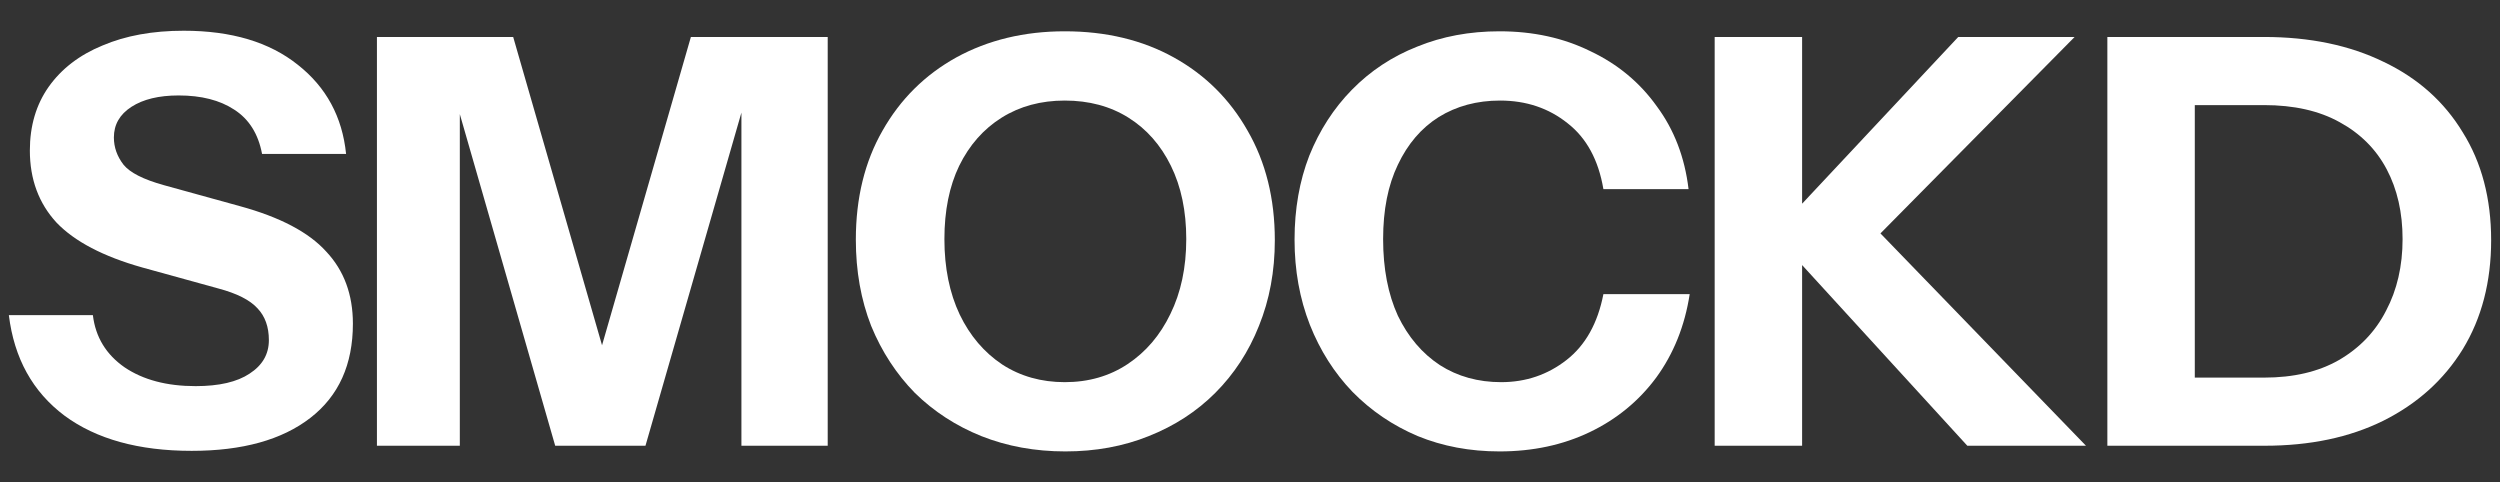
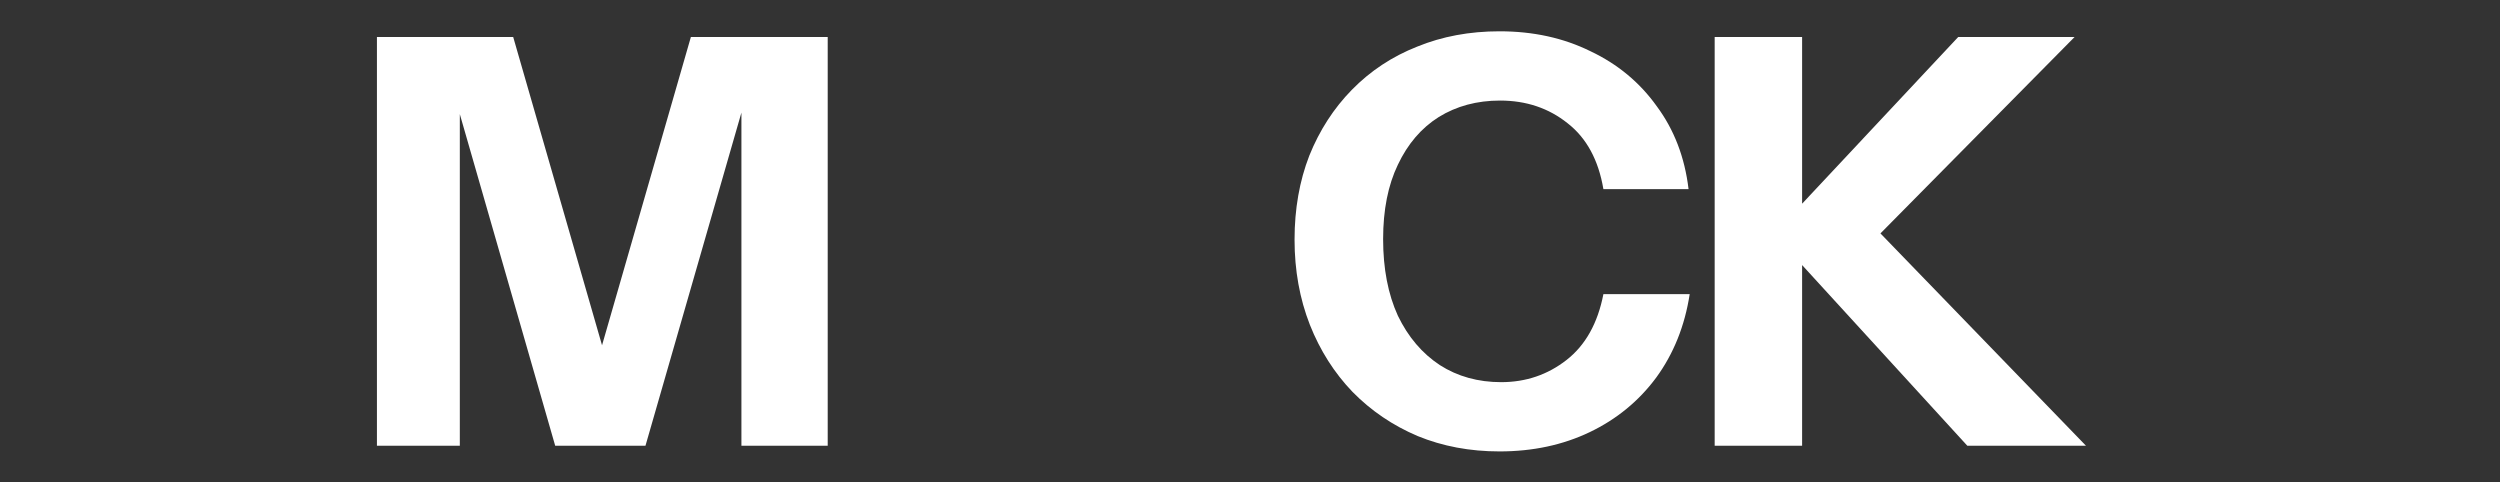
<svg xmlns="http://www.w3.org/2000/svg" width="4800" height="926" viewBox="0 0 4800 926" fill="none">
  <rect x="0" y="0" width="4800" height="926" fill="#333333" stroke="none" />
-   <path d="M4148.6 855.817V725.012H4346.98C4403.67 725.012 4451.63 713.748 4490.87 691.221C4530.84 667.966 4560.99 636.355 4581.34 596.387C4602.42 556.419 4612.95 510.637 4612.95 459.042C4612.95 408.174 4602.78 363.482 4582.43 324.967C4562.08 286.453 4531.93 256.295 4491.96 234.494C4452.72 212.693 4404.39 201.793 4346.98 201.793H4151.87V70.988H4346.98C4434.91 70.988 4511.58 86.975 4576.98 118.95C4642.38 150.198 4692.89 195.253 4728.5 254.115C4764.83 312.25 4783 381.286 4783 461.222C4783 541.159 4764.83 610.921 4728.5 670.51C4692.16 729.372 4641.29 775.154 4575.89 807.855C4511.22 839.829 4435.28 855.817 4348.07 855.817H4148.6ZM4046.13 855.817V70.988H4214V855.817H4046.13Z" fill="white" />
-   <path d="M3292.17 855.817V70.988H3460.04V855.817H3292.17ZM3406.63 448.142L3759.8 70.988H3983.26L3610.46 448.142H3406.63ZM3777.24 855.817L3404.45 448.142H3610.46L4005.06 855.817H3777.24Z" fill="white" />
+   <path d="M3292.17 855.817V70.988H3460.04V855.817H3292.17M3406.63 448.142L3759.8 70.988H3983.26L3610.46 448.142H3406.63ZM3777.24 855.817L3404.45 448.142H3610.46L4005.06 855.817H3777.24Z" fill="white" />
  <path d="M2879.04 866.723C2822.36 866.723 2770.04 856.913 2722.08 837.292C2674.12 816.945 2632.33 788.603 2596.72 752.269C2561.84 715.934 2534.59 673.059 2514.97 623.644C2495.35 573.502 2485.54 519 2485.54 460.138C2485.54 401.276 2494.99 347.501 2513.88 298.812C2533.5 250.124 2560.75 207.976 2595.63 172.368C2631.24 136.033 2673.03 108.419 2720.99 89.525C2768.95 69.904 2821.63 60.094 2879.04 60.094C2943.72 60.094 3001.85 72.811 3053.45 98.245C3105.77 122.953 3148.28 158.197 3180.98 203.979C3214.41 249.034 3234.76 302.083 3242.03 363.125H3078.52C3069.07 307.169 3046.18 265.021 3009.85 236.68C2973.51 207.612 2930.28 193.079 2880.13 193.079C2835.81 193.079 2796.56 203.616 2762.41 224.69C2728.98 245.764 2702.82 276.285 2683.93 316.253C2665.03 355.494 2655.59 403.093 2655.59 459.048C2655.59 515.73 2665.03 564.782 2683.93 606.204C2703.55 646.898 2730.43 678.509 2764.59 701.037C2798.74 722.838 2837.99 733.738 2882.31 733.738C2929.55 733.738 2971.33 719.568 3007.67 691.227C3044 662.886 3067.62 620.737 3078.52 564.782H3244.21C3234.76 625.824 3213.32 679.236 3179.89 725.018C3146.47 770.073 3103.95 804.954 3052.36 829.662C3000.76 854.369 2942.99 866.723 2879.04 866.723Z" fill="white" />
-   <path d="M2045.44 866.723C1987.3 866.723 1933.53 856.913 1884.11 837.292C1835.43 817.671 1792.91 790.057 1756.58 754.449C1720.97 718.114 1692.99 675.239 1672.65 625.824C1653.03 575.682 1643.21 520.454 1643.21 460.138C1643.21 380.202 1660.29 310.439 1694.45 250.851C1728.6 190.535 1775.84 143.663 1836.15 110.236C1897.19 76.808 1966.59 60.094 2044.35 60.094C2123.56 60.094 2193.32 76.808 2253.64 110.236C2313.95 143.663 2361.19 190.535 2395.34 250.851C2430.22 311.166 2447.66 381.292 2447.66 461.228C2447.66 520.817 2437.49 575.682 2417.14 625.824C2397.52 675.239 2369.54 718.114 2333.21 754.449C2297.6 790.057 2255.09 817.671 2205.68 837.292C2156.99 856.913 2103.57 866.723 2045.44 866.723ZM2044.35 733.738C2090.13 733.738 2130.46 722.111 2165.34 698.857C2200.22 675.603 2227.48 643.628 2247.1 602.933C2267.44 561.512 2277.62 513.55 2277.62 459.048C2277.62 405.273 2267.81 358.401 2248.19 318.433C2228.57 278.465 2201.32 247.581 2166.43 225.78C2131.55 203.979 2090.86 193.079 2044.35 193.079C1998.57 193.079 1958.24 203.979 1923.35 225.78C1888.47 247.581 1861.22 278.465 1841.6 318.433C1822.71 357.675 1813.26 404.546 1813.26 459.048C1813.26 514.277 1823.07 562.602 1842.69 604.023C1862.31 644.718 1889.56 676.693 1924.45 699.947C1959.33 722.474 1999.29 733.738 2044.35 733.738Z" fill="white" />
  <path d="M723.711 855.817V70.988H985.32L1203.33 827.476H1108.49L1326.5 70.988H1589.2V855.817H1423.52V117.86H1451.86L1239.3 855.817H1065.98L855.606 124.4H882.857V855.817H723.711Z" fill="white" />
-   <path d="M367.993 865.629C266.256 865.629 184.866 843.102 123.824 798.047C62.782 752.265 27.174 687.953 17 605.11H178.326C183.413 647.258 203.76 680.686 239.368 705.393C274.976 729.374 320.394 741.365 375.623 741.365C420.678 741.365 455.196 733.371 479.177 717.384C503.884 701.397 516.238 679.959 516.238 653.072C516.238 627.637 508.971 607.29 494.437 592.029C479.903 576.042 454.832 563.325 419.225 553.878L273.159 513.546C198.31 492.472 143.445 463.768 108.563 427.433C74.409 390.372 57.331 344.227 57.331 288.998C57.331 241.763 69.322 201.068 93.303 166.914C118.01 132.033 152.528 105.508 196.857 87.341C241.185 68.447 293.143 59 352.732 59C444.295 59 517.328 80.801 571.83 124.402C626.332 167.277 657.216 224.323 664.483 295.539H503.158C495.891 257.024 478.087 228.683 449.746 210.515C422.131 192.348 386.523 183.264 342.922 183.264C305.134 183.264 274.976 190.531 252.449 205.065C229.921 219.599 218.657 239.22 218.657 263.927C218.657 282.821 224.834 300.262 237.188 316.249C249.542 331.51 275.339 344.59 314.581 355.491L460.646 395.822C537.675 416.896 592.904 445.964 626.332 483.025C660.487 519.36 677.564 565.505 677.564 621.46C677.564 699.943 650.313 760.259 595.811 802.407C541.309 844.555 465.37 865.629 367.993 865.629Z" fill="white" />
</svg>